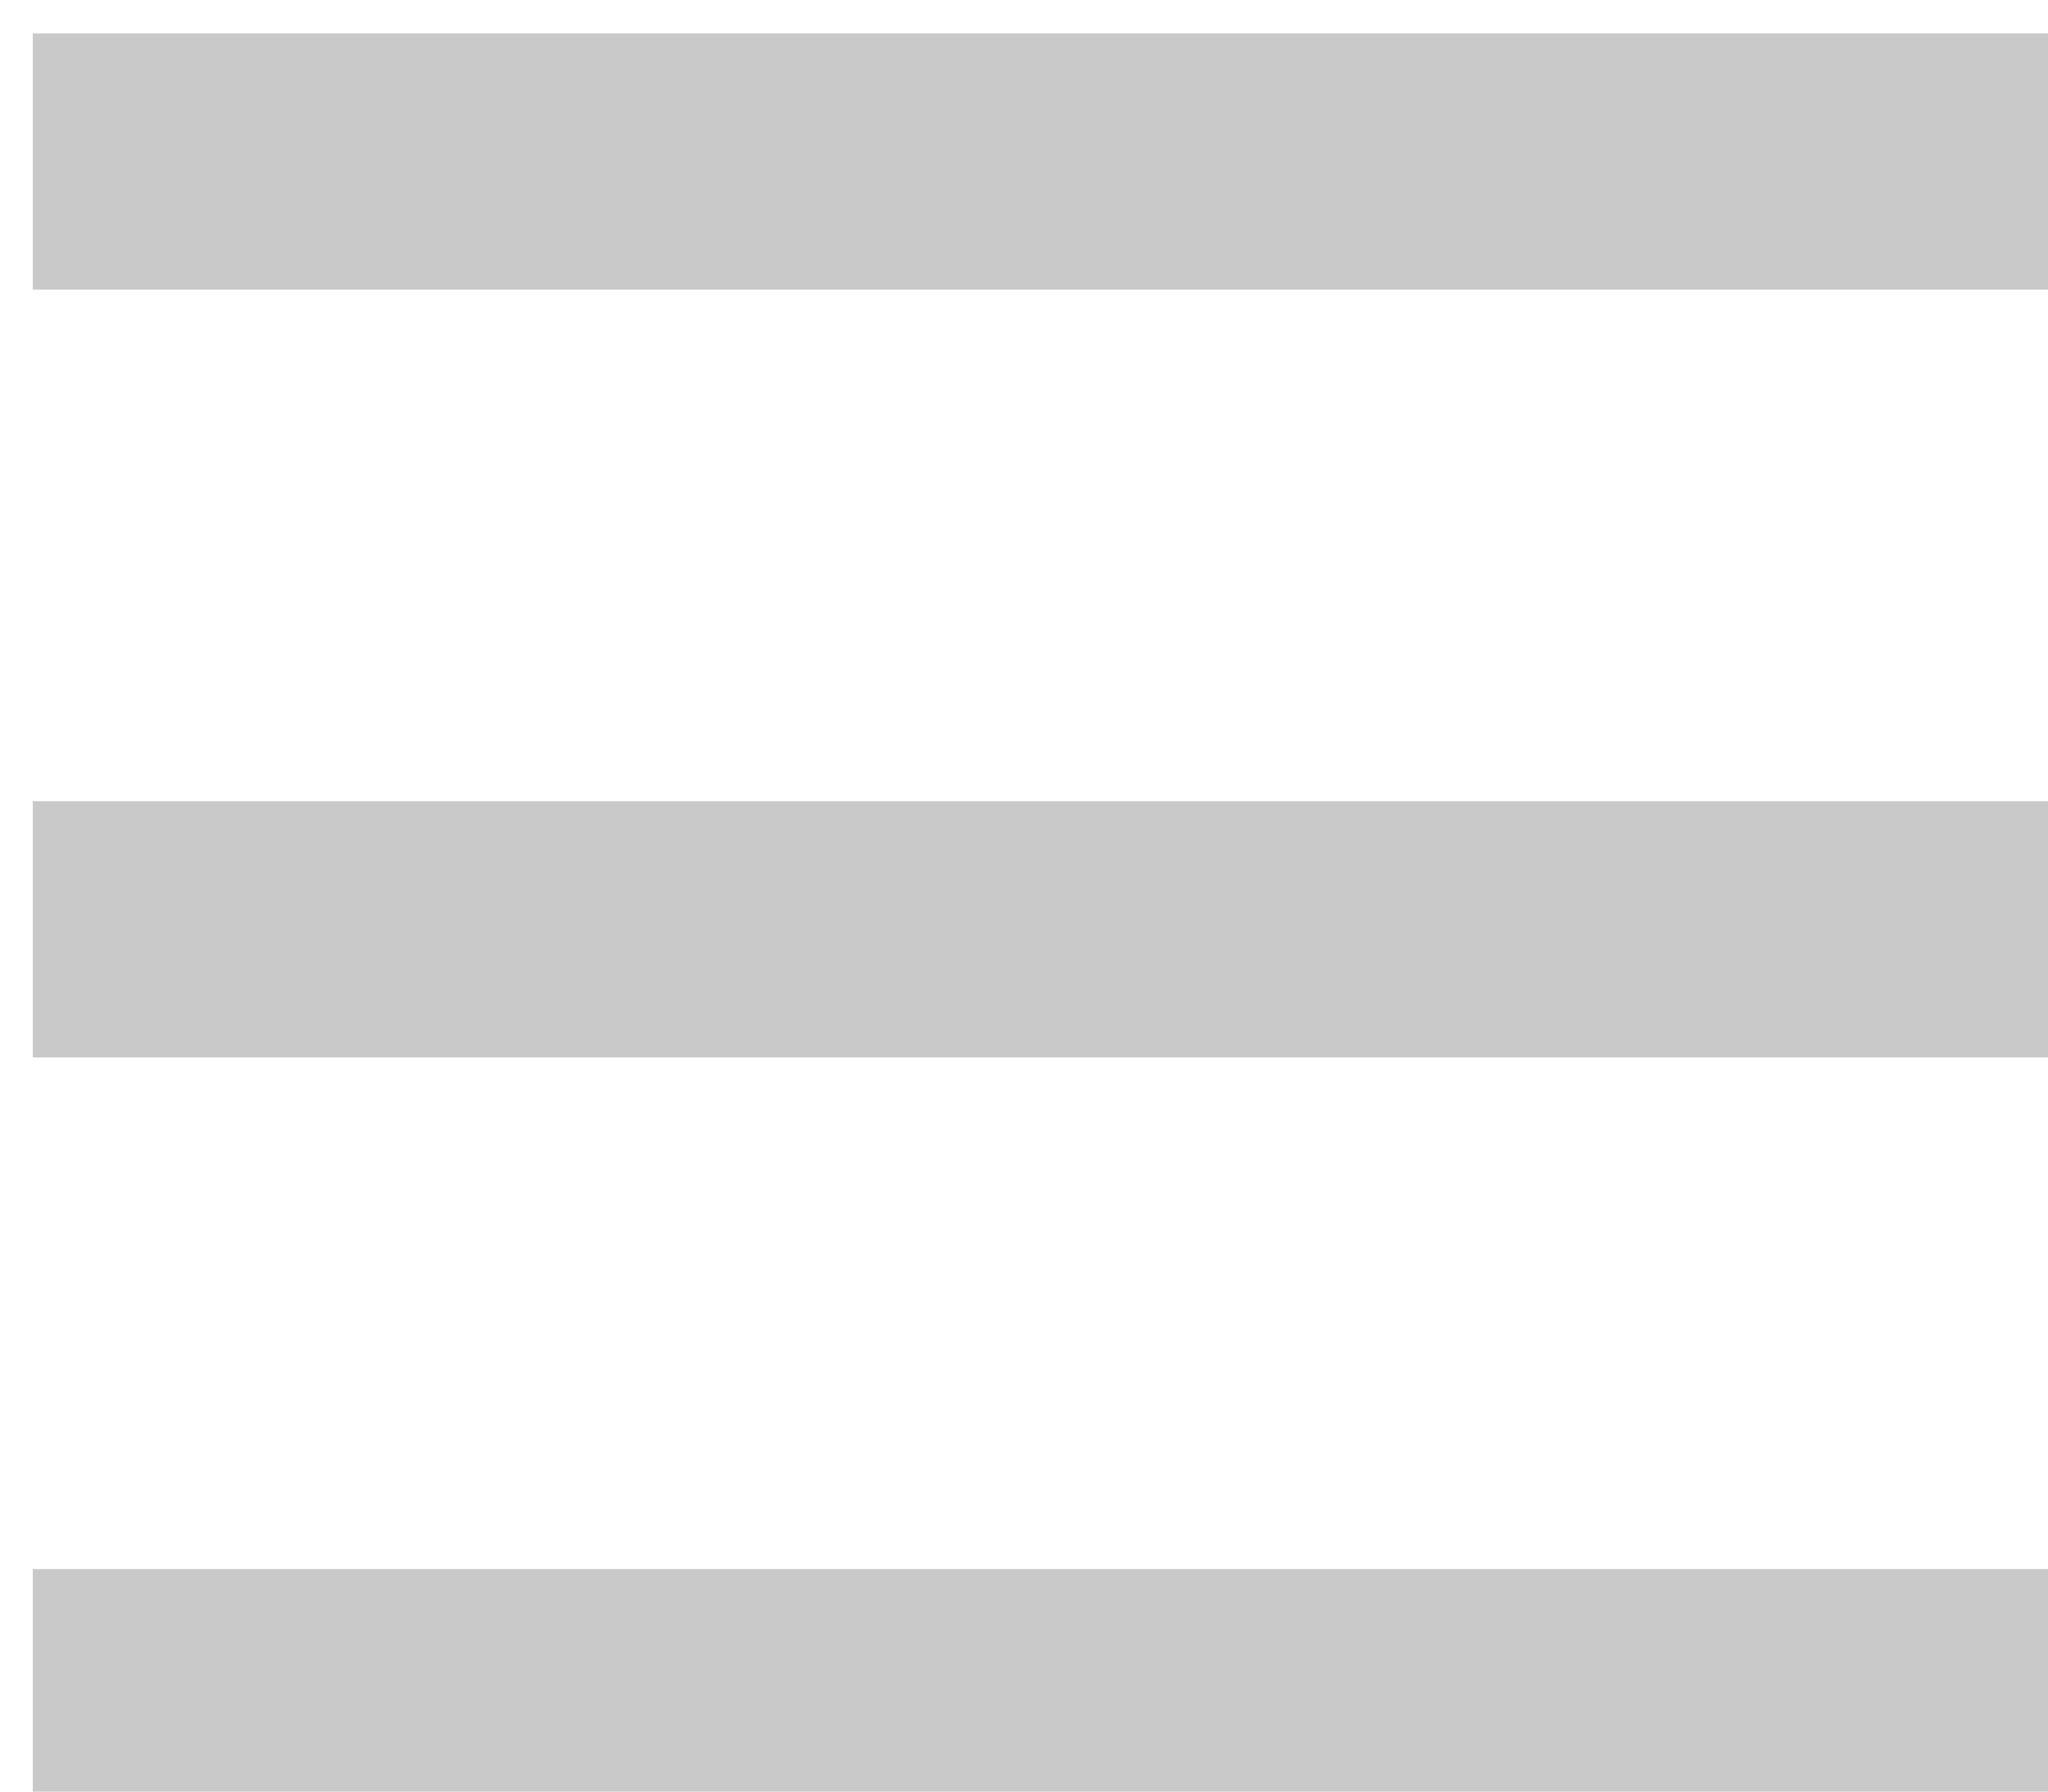
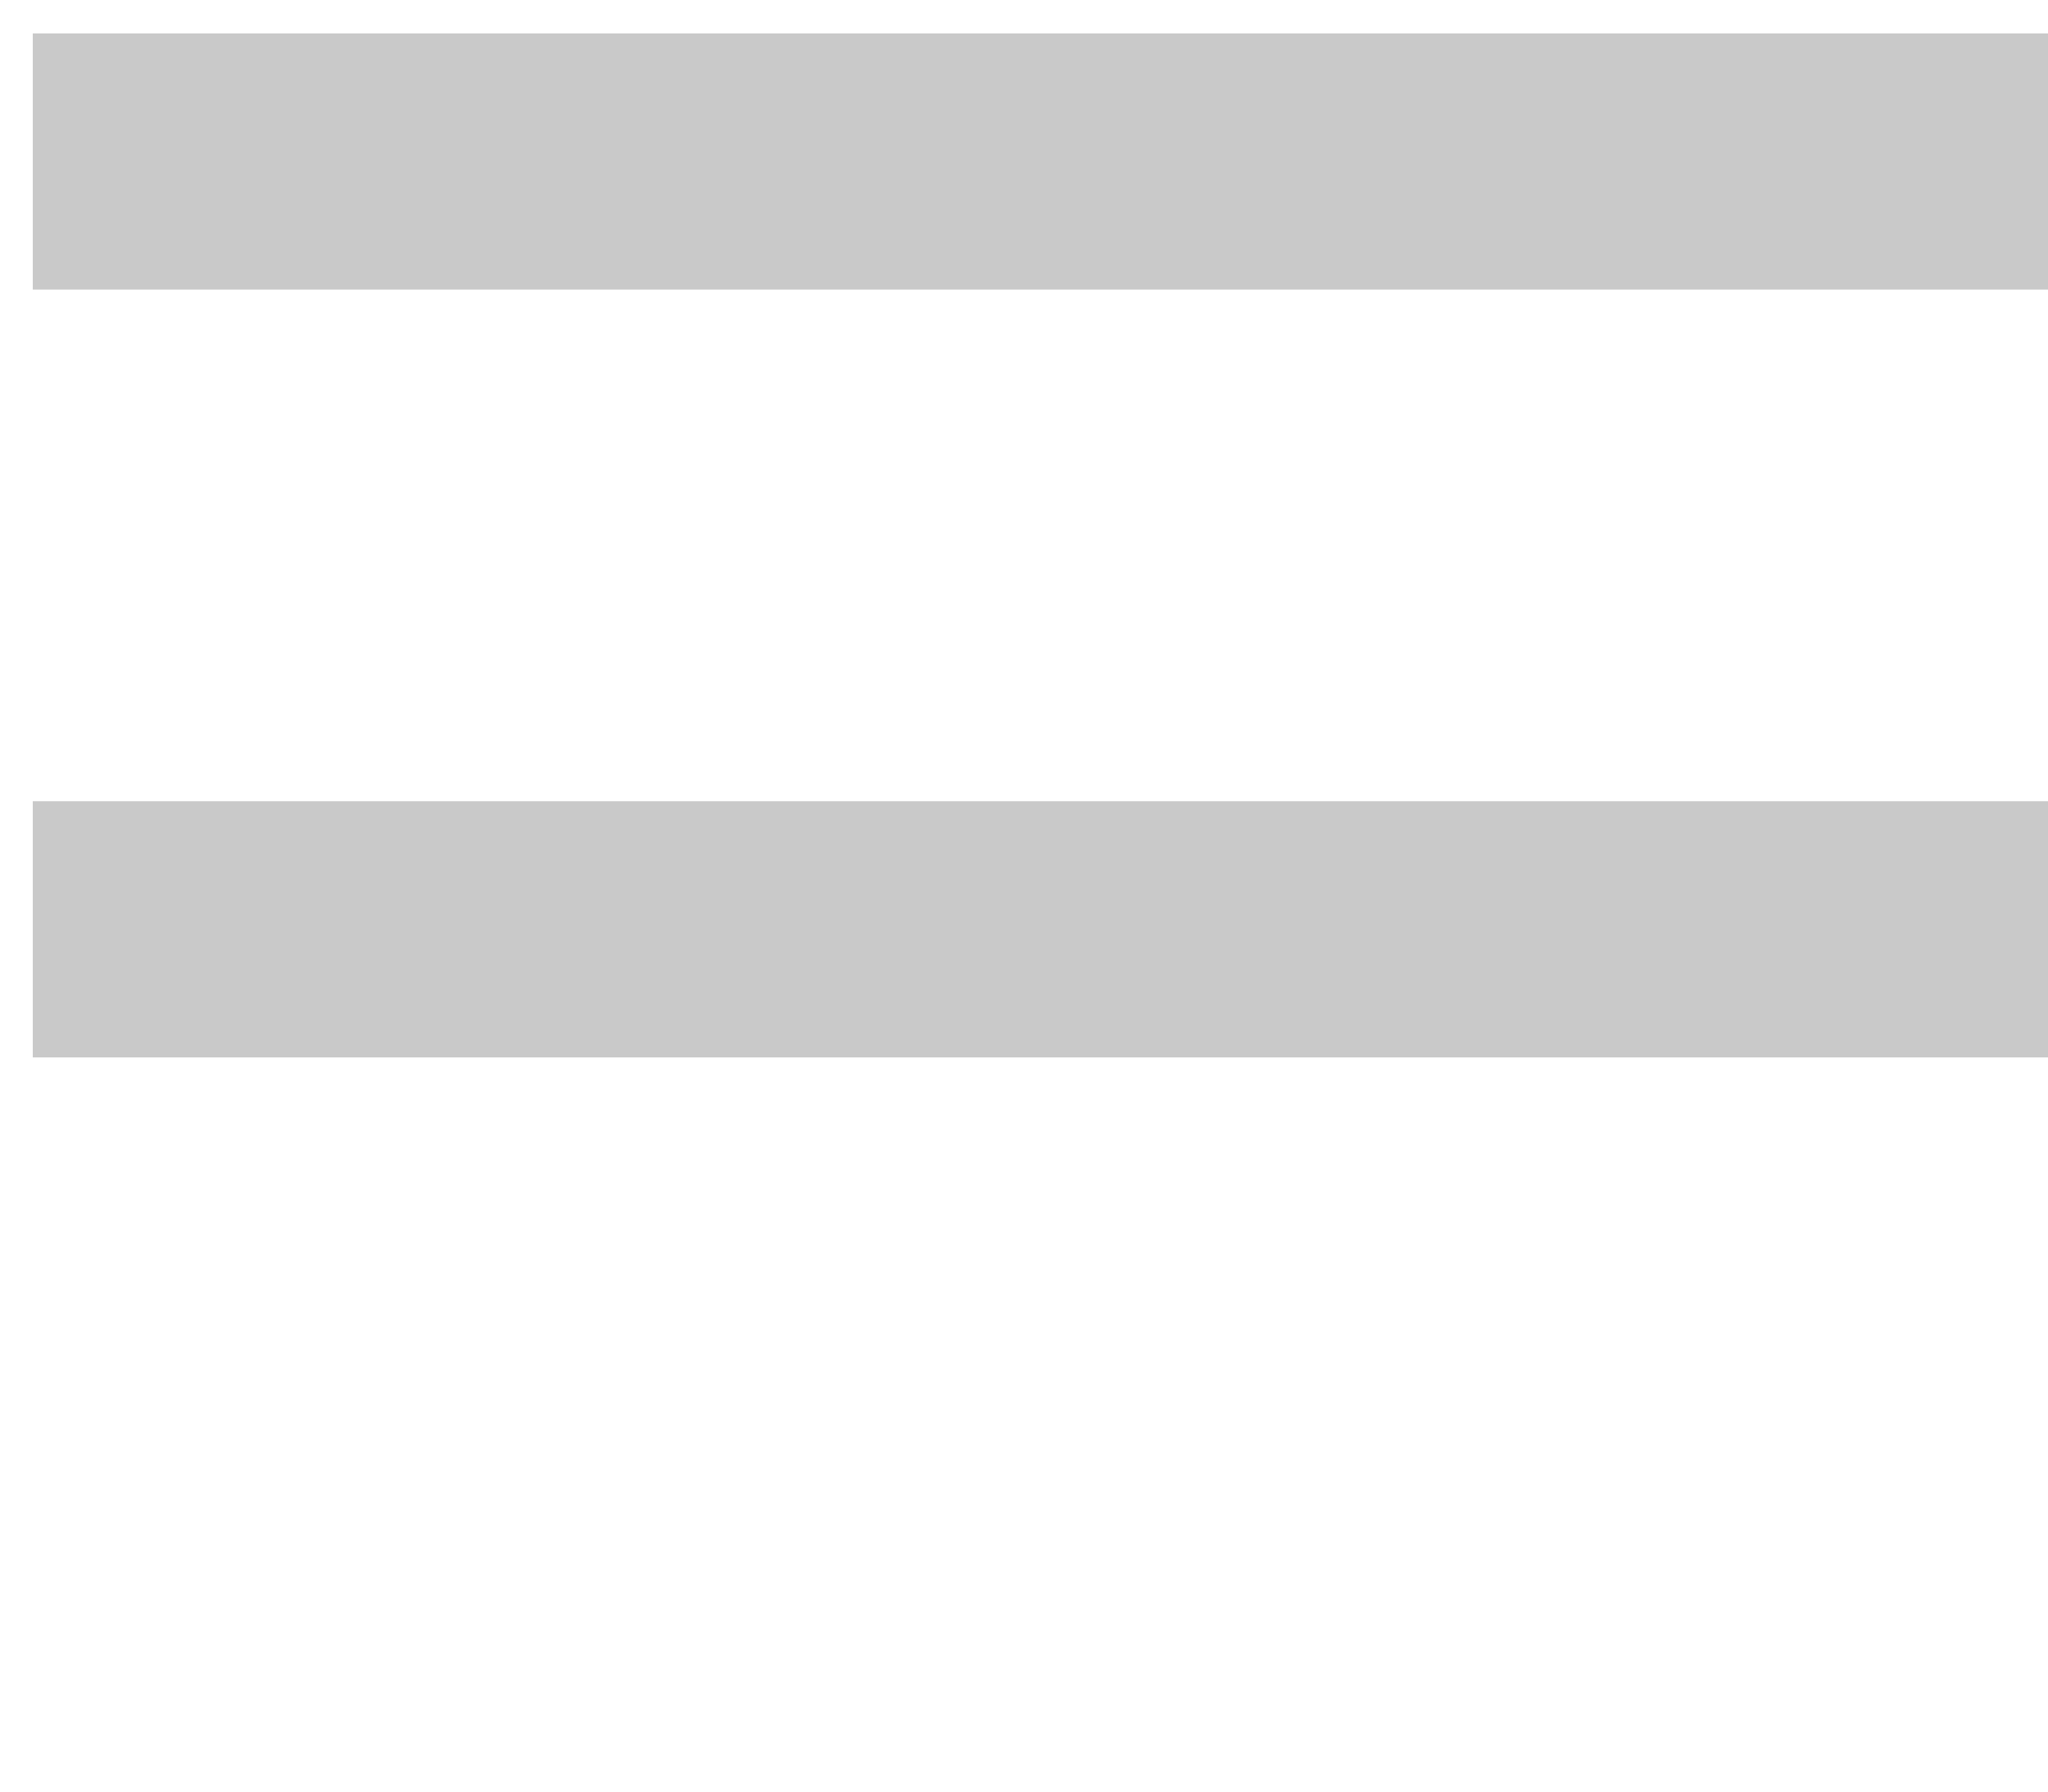
<svg xmlns="http://www.w3.org/2000/svg" width="100%" height="100%" viewBox="0 0 16 14" version="1.1" xml:space="preserve" style="fill-rule:evenodd;clip-rule:evenodd;stroke-linejoin:round;stroke-miterlimit:2;">
  <g transform="matrix(1,0,0,1,-207,-704)">
    <g transform="matrix(1,0,0,1,-361,-332.8)">
      <g transform="matrix(1,0,0,1,-333,121.8)">
        <g transform="matrix(2.286,0,0,0.286,-1158.43,653.857)">
          <rect x="901" y="914" width="7" height="7" style="fill:rgb(201,201,201);" />
        </g>
        <g transform="matrix(2.286,0,0,0.286,-1158.43,665.857)">
-           <rect x="901" y="914" width="7" height="7" style="fill:rgb(201,201,201);" />
-         </g>
+           </g>
        <g transform="matrix(2.286,0,0,0.286,-1158.43,659.857)">
          <rect x="901" y="914" width="7" height="7" style="fill:rgb(201,201,201);" />
        </g>
      </g>
    </g>
  </g>
</svg>